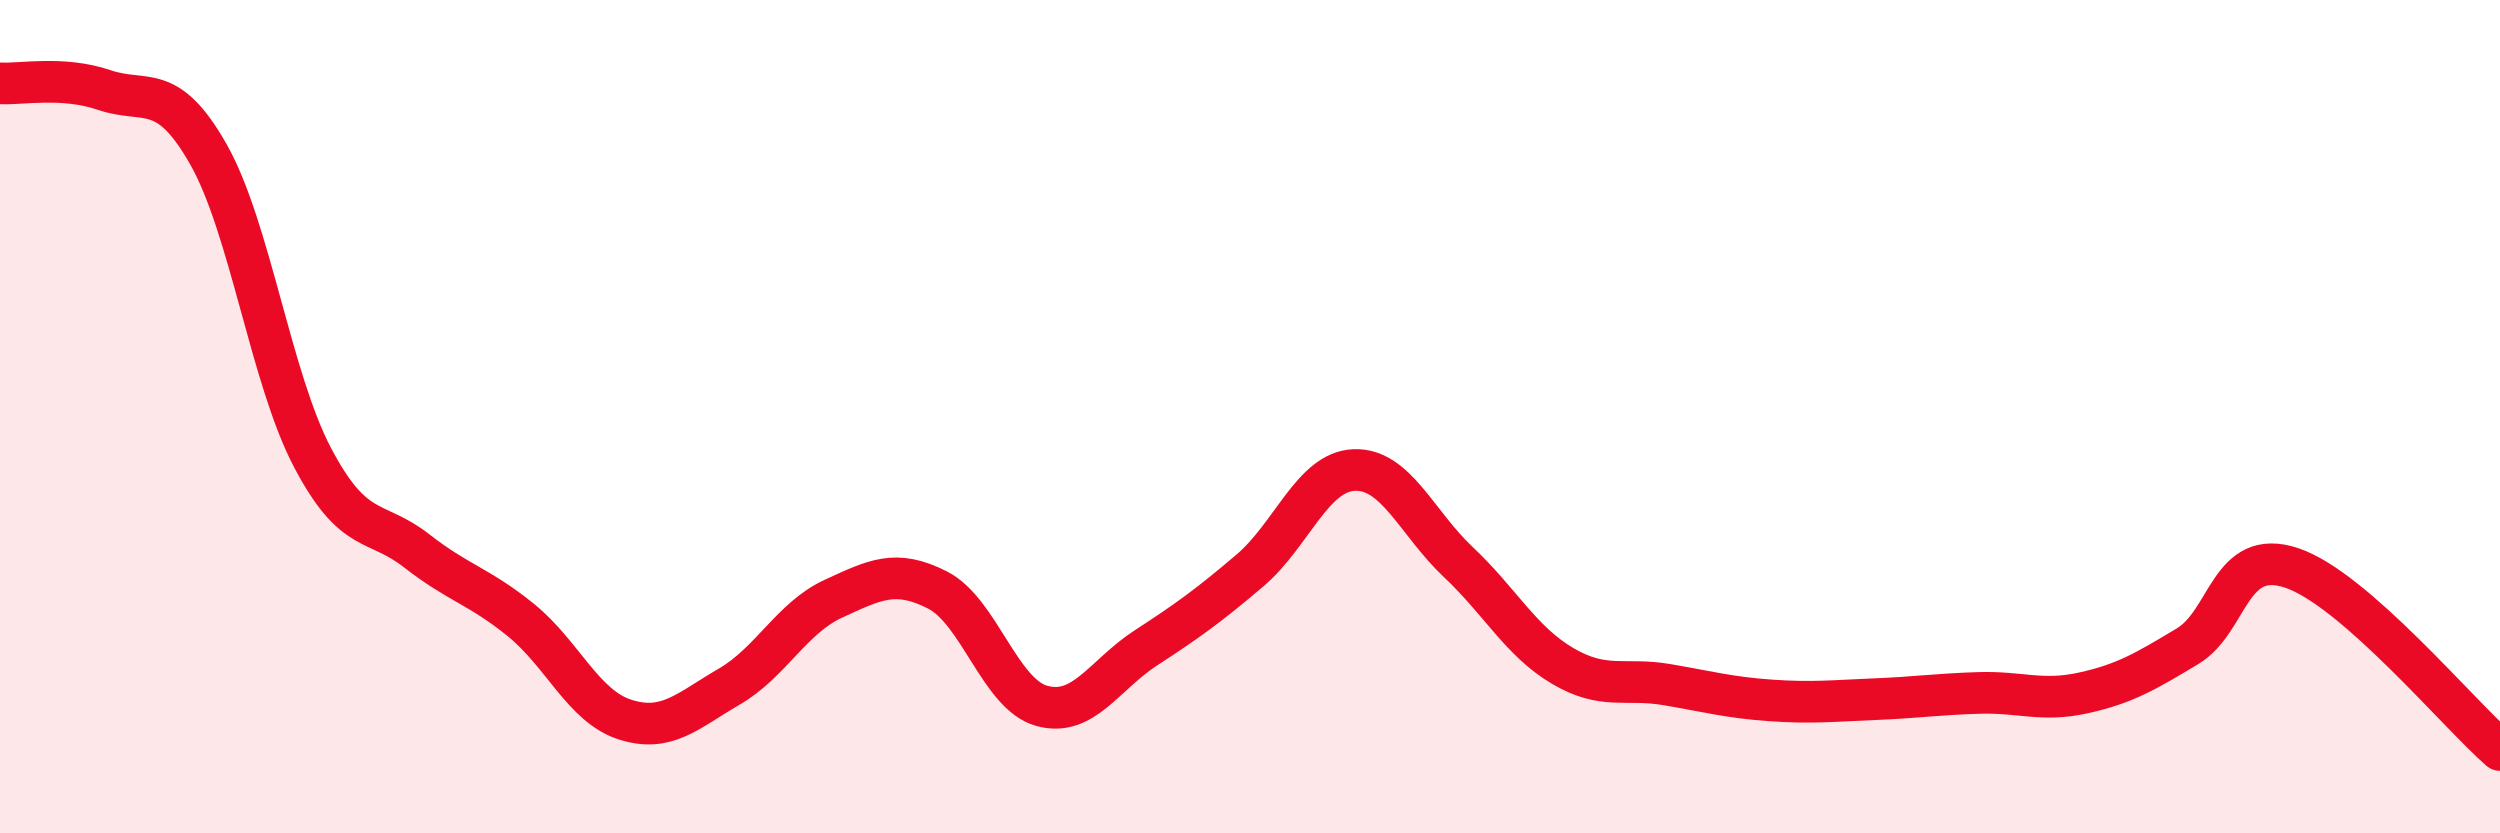
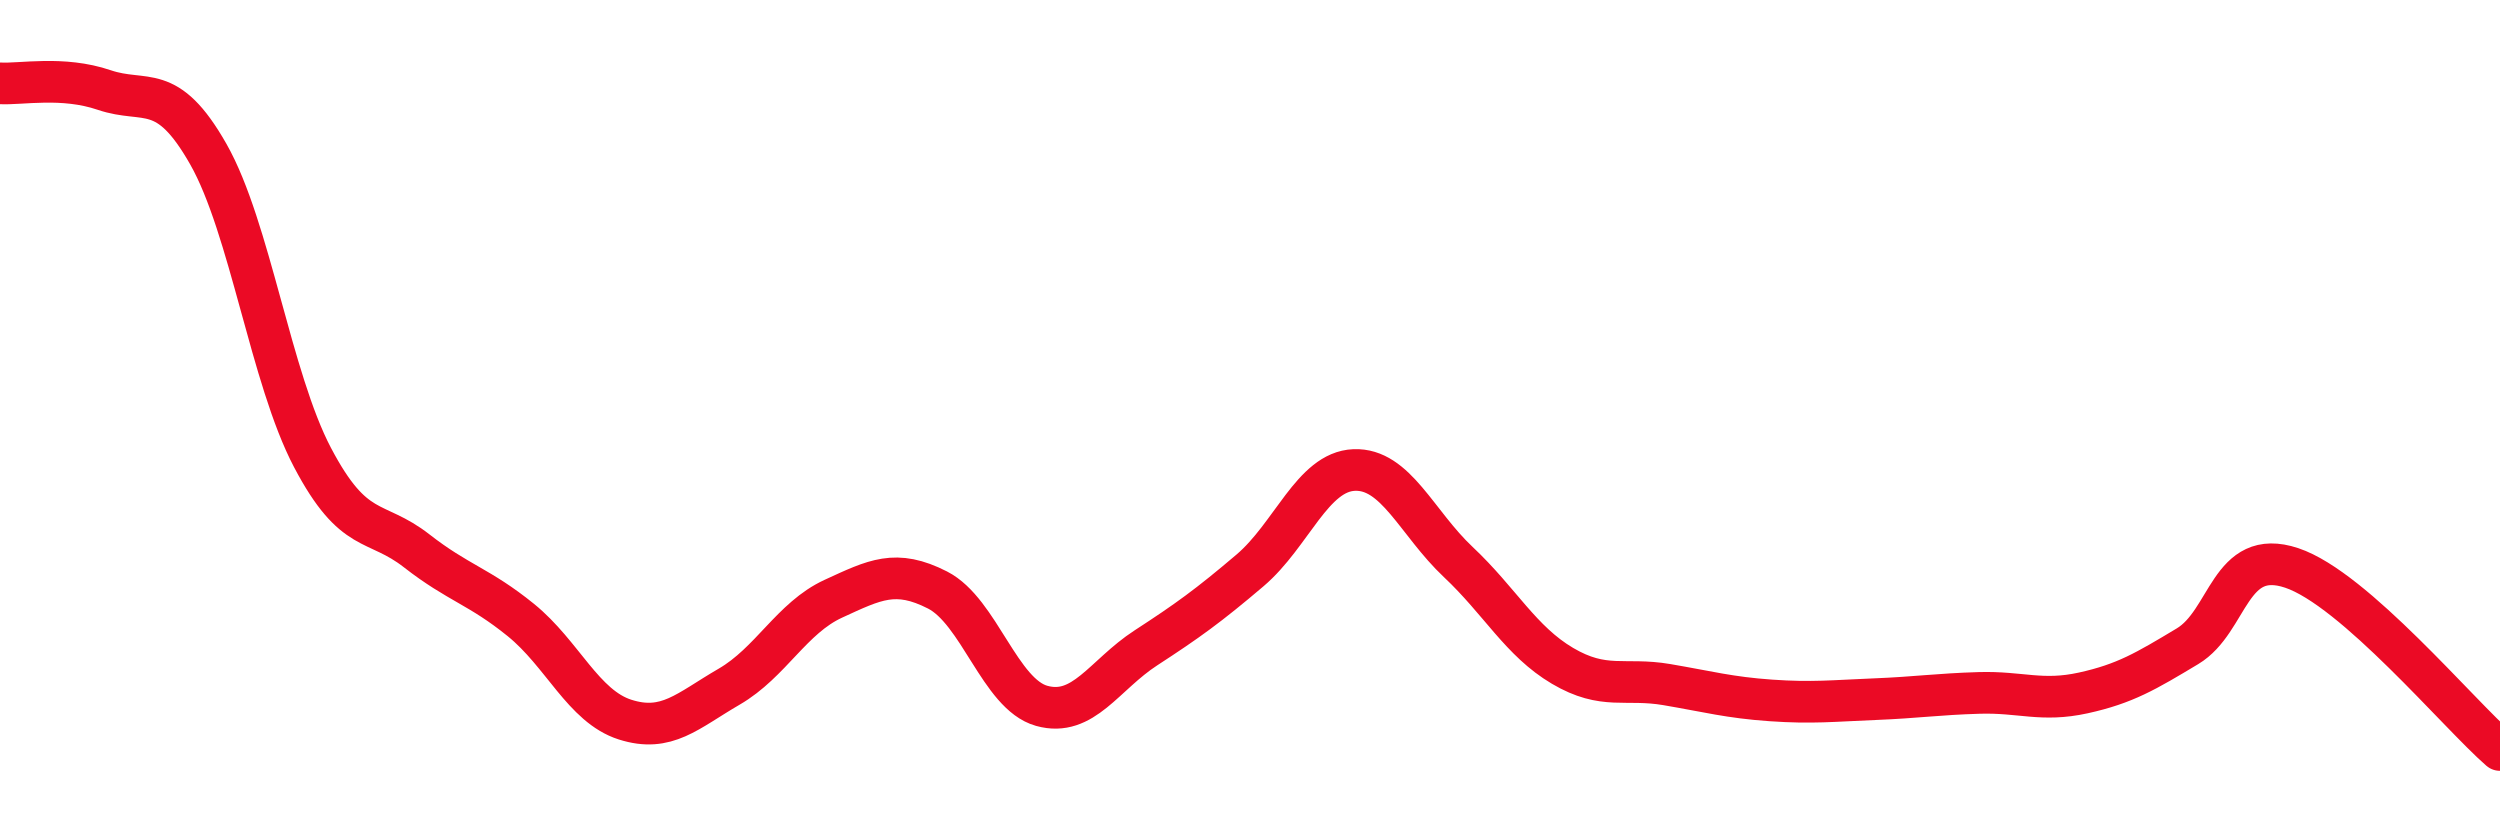
<svg xmlns="http://www.w3.org/2000/svg" width="60" height="20" viewBox="0 0 60 20">
-   <path d="M 0,2 C 0.5,2.03 1.5,1.82 2.5,2.16 C 3.5,2.5 4,1.94 5,3.7 C 6,5.46 6.5,9.08 7.5,10.98 C 8.5,12.88 9,12.44 10,13.22 C 11,14 11.5,14.07 12.5,14.88 C 13.5,15.69 14,16.95 15,17.27 C 16,17.59 16.5,17.06 17.5,16.48 C 18.5,15.9 19,14.83 20,14.37 C 21,13.91 21.5,13.65 22.5,14.16 C 23.5,14.67 24,16.66 25,16.94 C 26,17.22 26.5,16.2 27.5,15.55 C 28.5,14.9 29,14.54 30,13.69 C 31,12.84 31.5,11.32 32.5,11.28 C 33.5,11.24 34,12.55 35,13.49 C 36,14.43 36.5,15.39 37.5,15.98 C 38.5,16.57 39,16.26 40,16.43 C 41,16.6 41.5,16.74 42.5,16.81 C 43.5,16.88 44,16.82 45,16.78 C 46,16.74 46.5,16.66 47.5,16.63 C 48.5,16.6 49,16.85 50,16.63 C 51,16.41 51.5,16.11 52.5,15.51 C 53.5,14.91 53.5,13.13 55,13.63 C 56.5,14.13 59,17.13 60,18L60 20L0 20Z" fill="#EB0A25" opacity="0.1" stroke-linecap="round" stroke-linejoin="round" />
  <path d="M 0,2 C 0.5,2.03 1.5,1.82 2.5,2.16 C 3.5,2.5 4,1.94 5,3.7 C 6,5.46 6.5,9.08 7.5,10.98 C 8.5,12.88 9,12.44 10,13.22 C 11,14 11.5,14.07 12.5,14.88 C 13.5,15.69 14,16.95 15,17.27 C 16,17.59 16.5,17.06 17.5,16.48 C 18.5,15.9 19,14.83 20,14.37 C 21,13.91 21.5,13.65 22.5,14.16 C 23.5,14.67 24,16.66 25,16.94 C 26,17.22 26.5,16.2 27.5,15.55 C 28.5,14.9 29,14.54 30,13.69 C 31,12.84 31.5,11.32 32.5,11.28 C 33.5,11.24 34,12.55 35,13.49 C 36,14.43 36.5,15.39 37.5,15.98 C 38.5,16.57 39,16.26 40,16.43 C 41,16.6 41.5,16.74 42.5,16.81 C 43.5,16.88 44,16.82 45,16.78 C 46,16.74 46.5,16.66 47.5,16.63 C 48.5,16.6 49,16.85 50,16.63 C 51,16.41 51.5,16.11 52.5,15.51 C 53.5,14.91 53.5,13.13 55,13.63 C 56.5,14.13 59,17.13 60,18" stroke="#EB0A25" stroke-width="1" fill="none" stroke-linecap="round" stroke-linejoin="round" />
</svg>